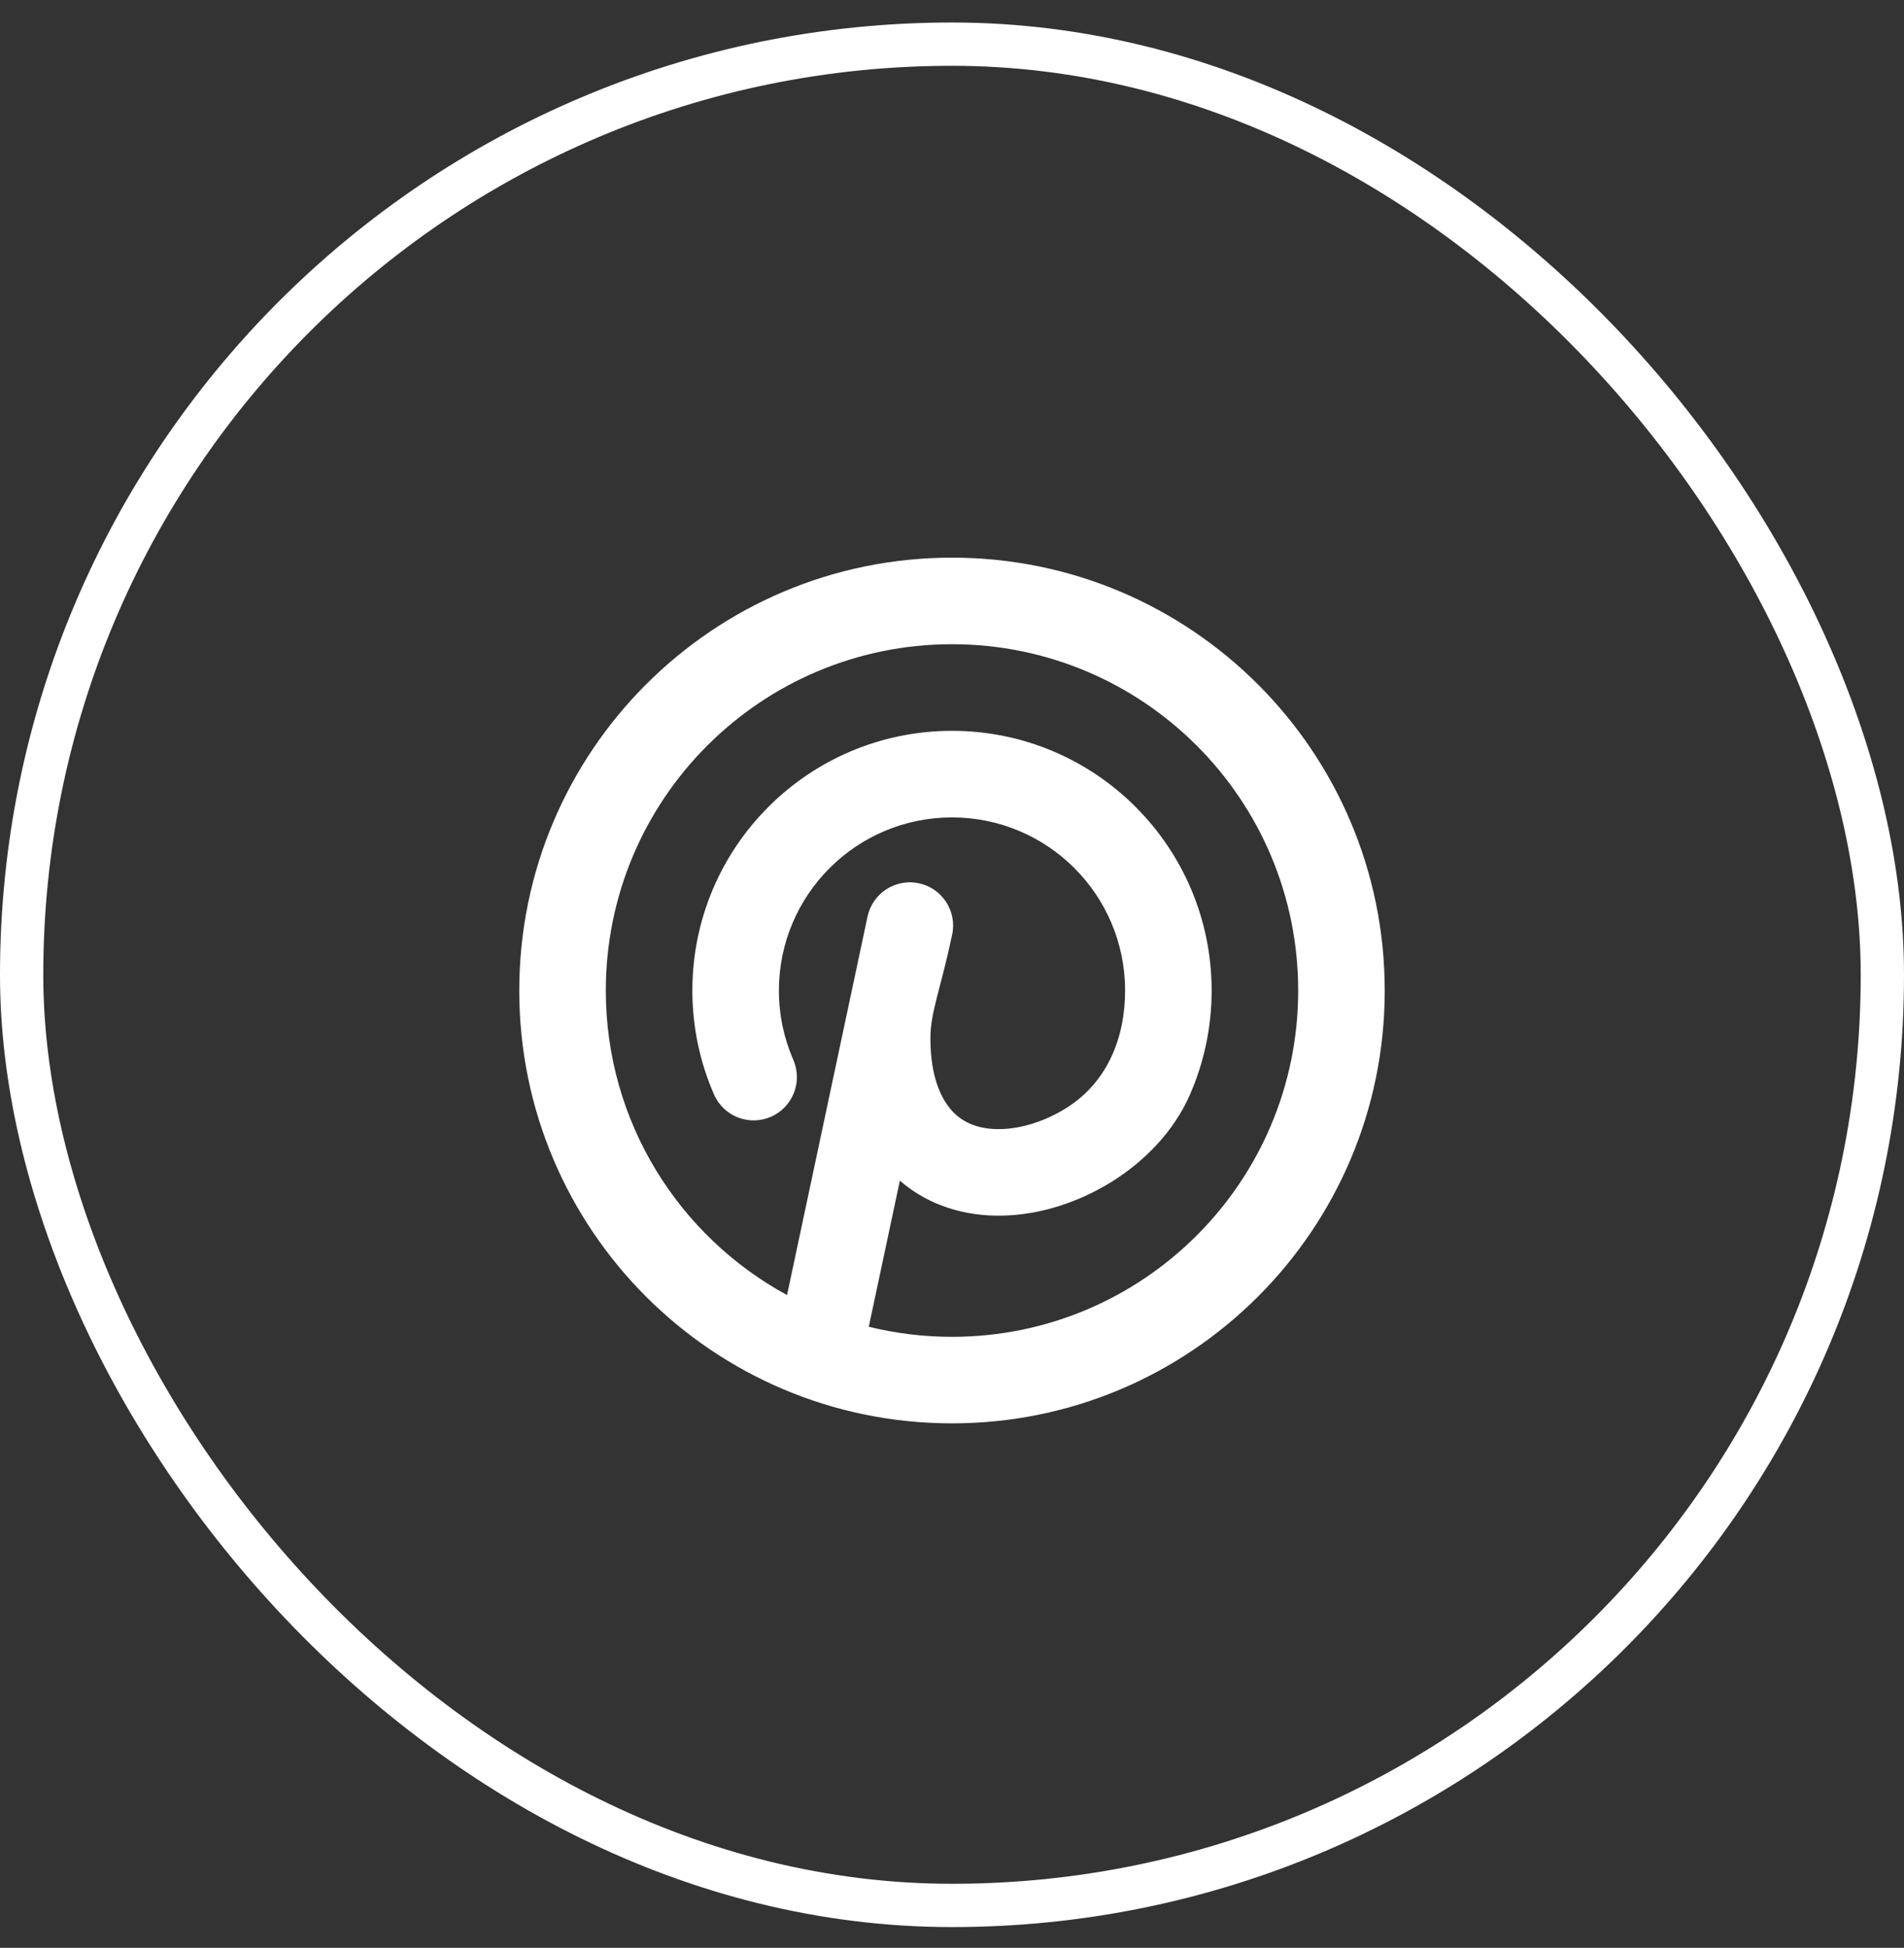
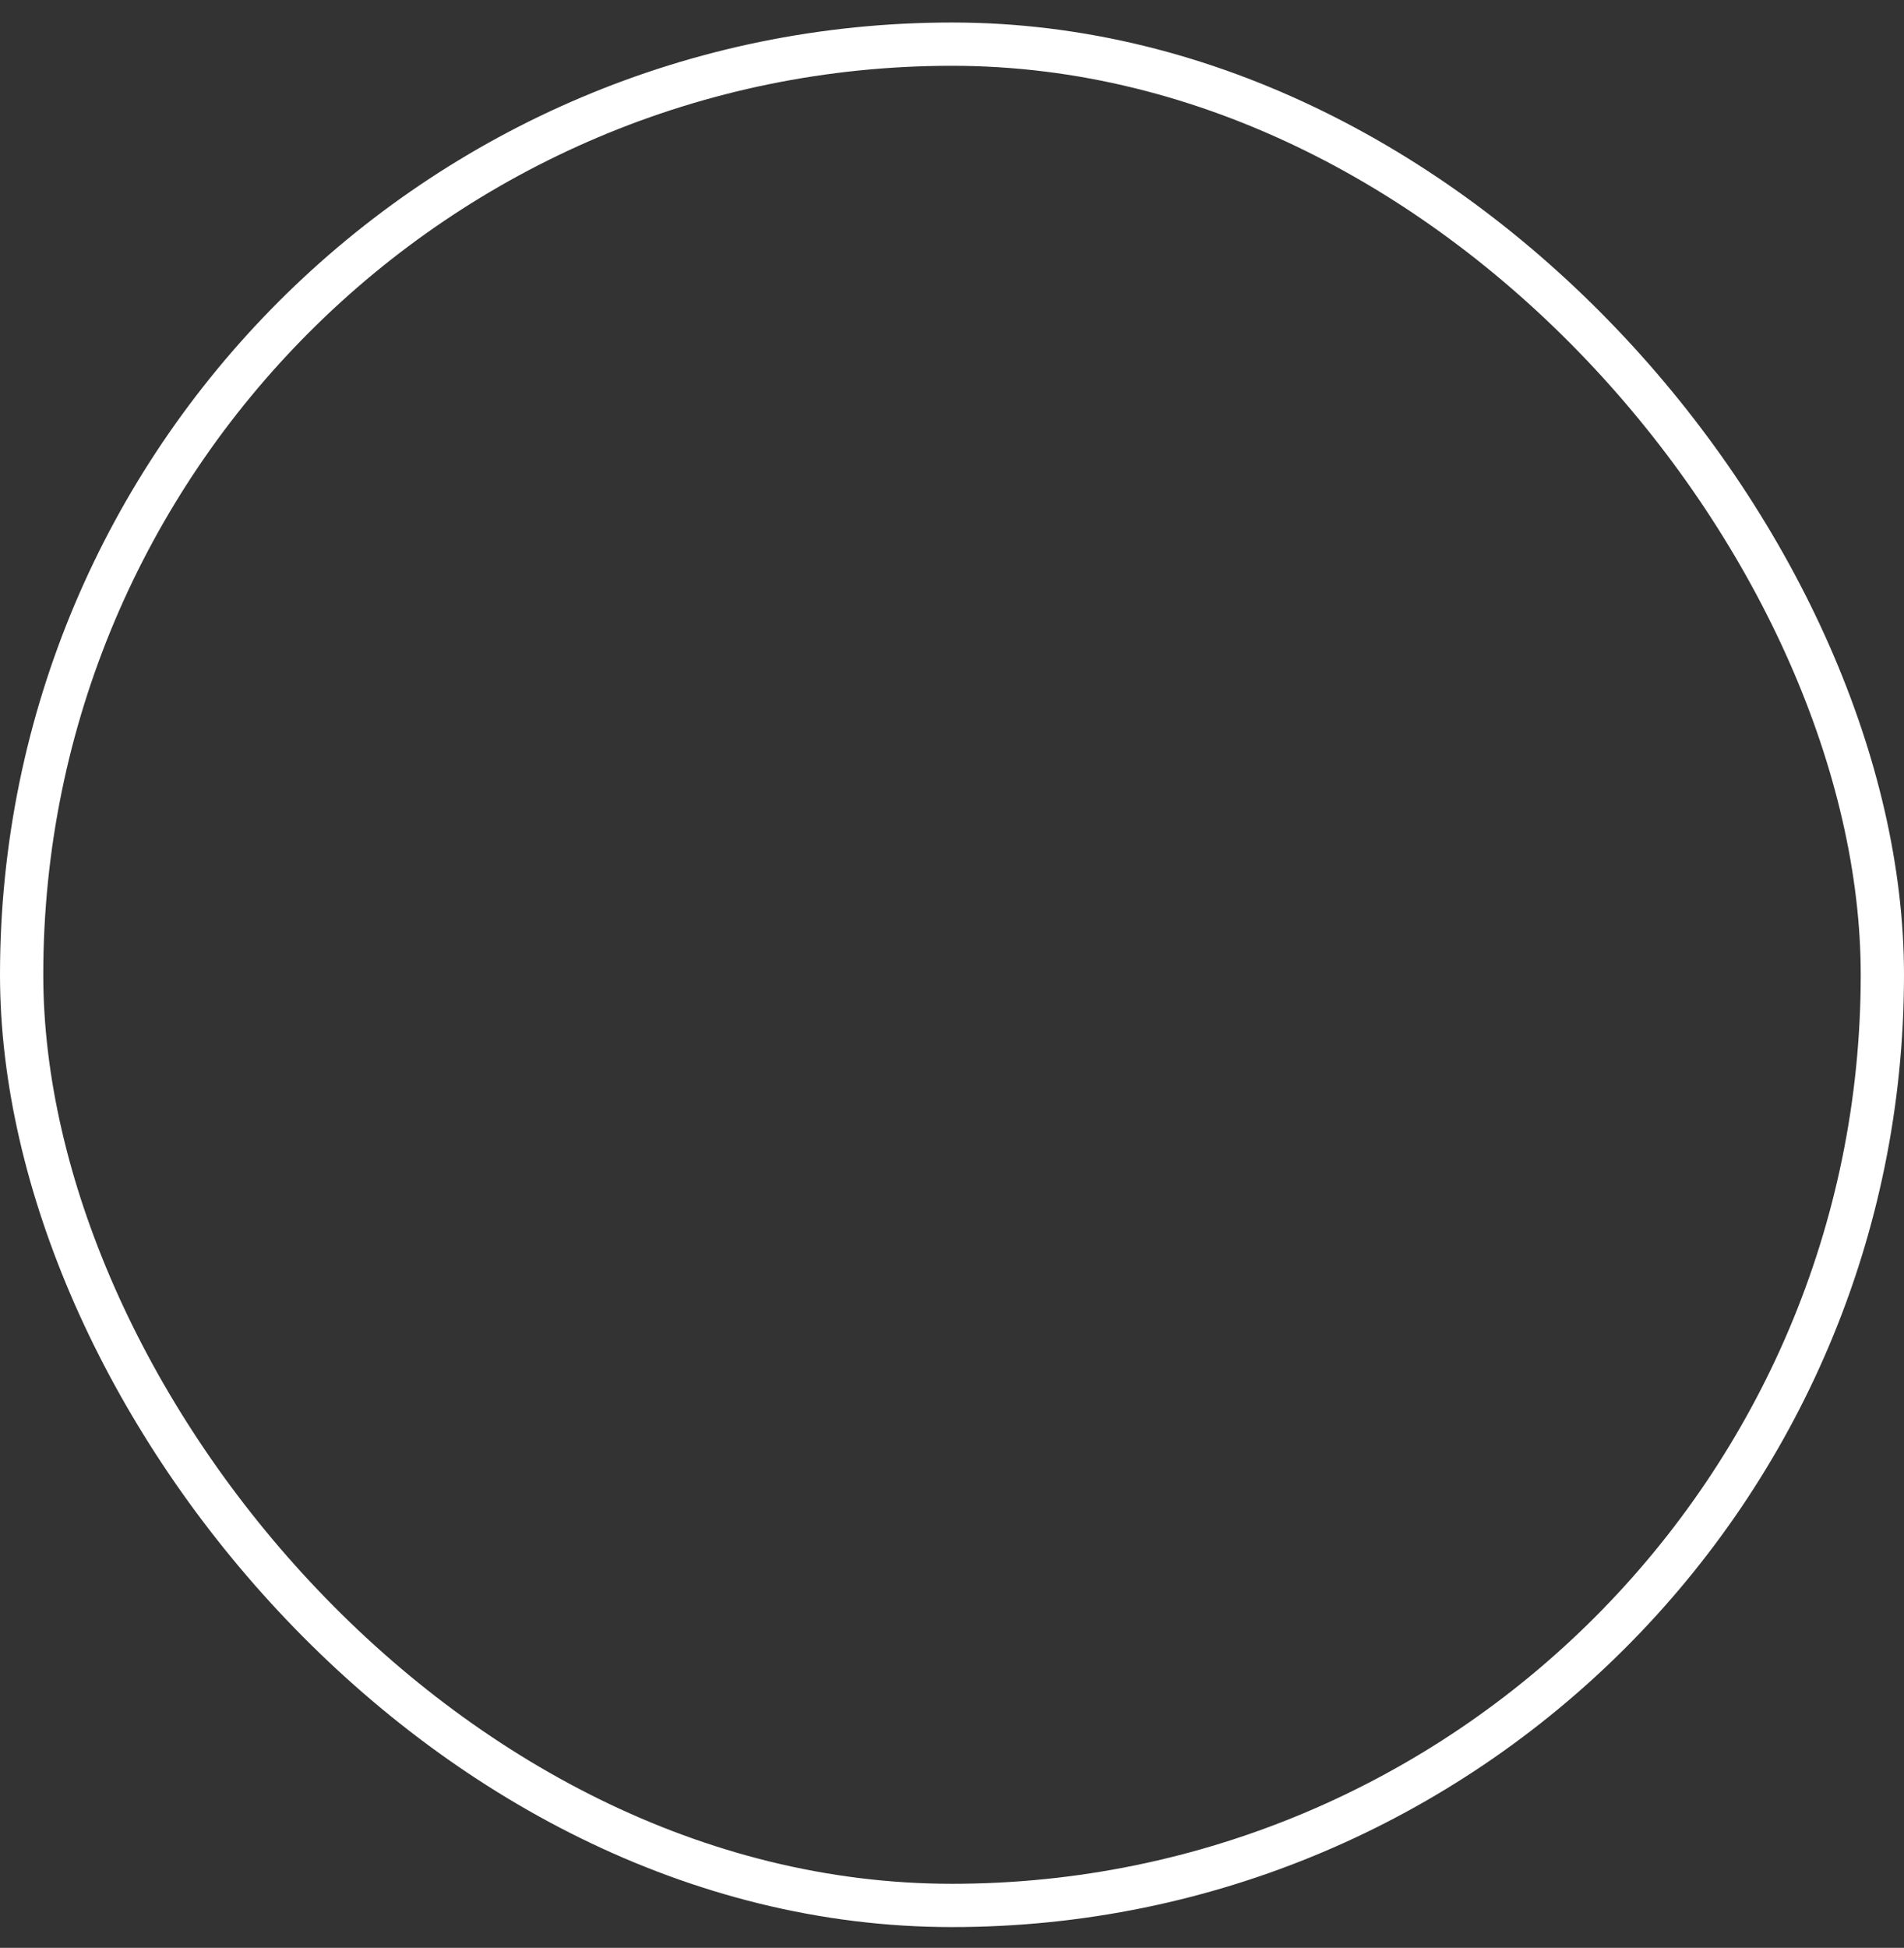
<svg xmlns="http://www.w3.org/2000/svg" width="44" height="45" viewBox="0 0 44 45" fill="none">
  <rect x="0" y="0" width="44" height="45" fill="#333333" stroke="none" />
-   <path fill-rule="evenodd" clip-rule="evenodd" d="M22 12.883C16.477 12.883 12 17.361 12 22.884C12 28.406 16.477 32.883 22 32.883C27.523 32.883 32 28.406 32 22.884C32 17.361 27.523 12.883 22 12.883ZM14 22.884C14 18.465 17.582 14.883 22 14.883C26.418 14.883 30 18.465 30 22.884C30 27.302 26.418 30.884 22 30.884C21.337 30.884 20.693 30.803 20.077 30.651L20.795 27.276C21.482 27.872 22.335 28.099 23.154 28.084C24.052 28.068 24.954 27.764 25.709 27.29C26.461 26.816 27.133 26.13 27.501 25.283C27.822 24.547 28 23.735 28 22.884C28 19.57 25.314 16.884 22 16.884C18.686 16.884 16 19.57 16 22.884C16 23.735 16.178 24.547 16.5 25.284C16.721 25.79 17.31 26.021 17.816 25.8C18.322 25.579 18.553 24.989 18.332 24.483C18.119 23.994 18 23.454 18 22.884C18 20.674 19.791 18.884 22 18.884C24.209 18.884 26 20.674 26 22.884C26 23.978 25.591 25.001 24.643 25.597C24.155 25.904 23.604 26.076 23.117 26.085C22.64 26.094 22.274 25.95 22.022 25.686C21.774 25.425 21.501 24.924 21.501 23.983C21.501 23.384 21.73 22.884 22.004 21.591C22.119 21.051 21.774 20.52 21.234 20.405C20.694 20.291 20.163 20.635 20.048 21.175L18.188 29.919C15.694 28.564 14 25.922 14 22.884Z" fill="white" />
  <rect x="0.5" y="1.02" width="43" height="43" rx="21.5" stroke="white" />
</svg>